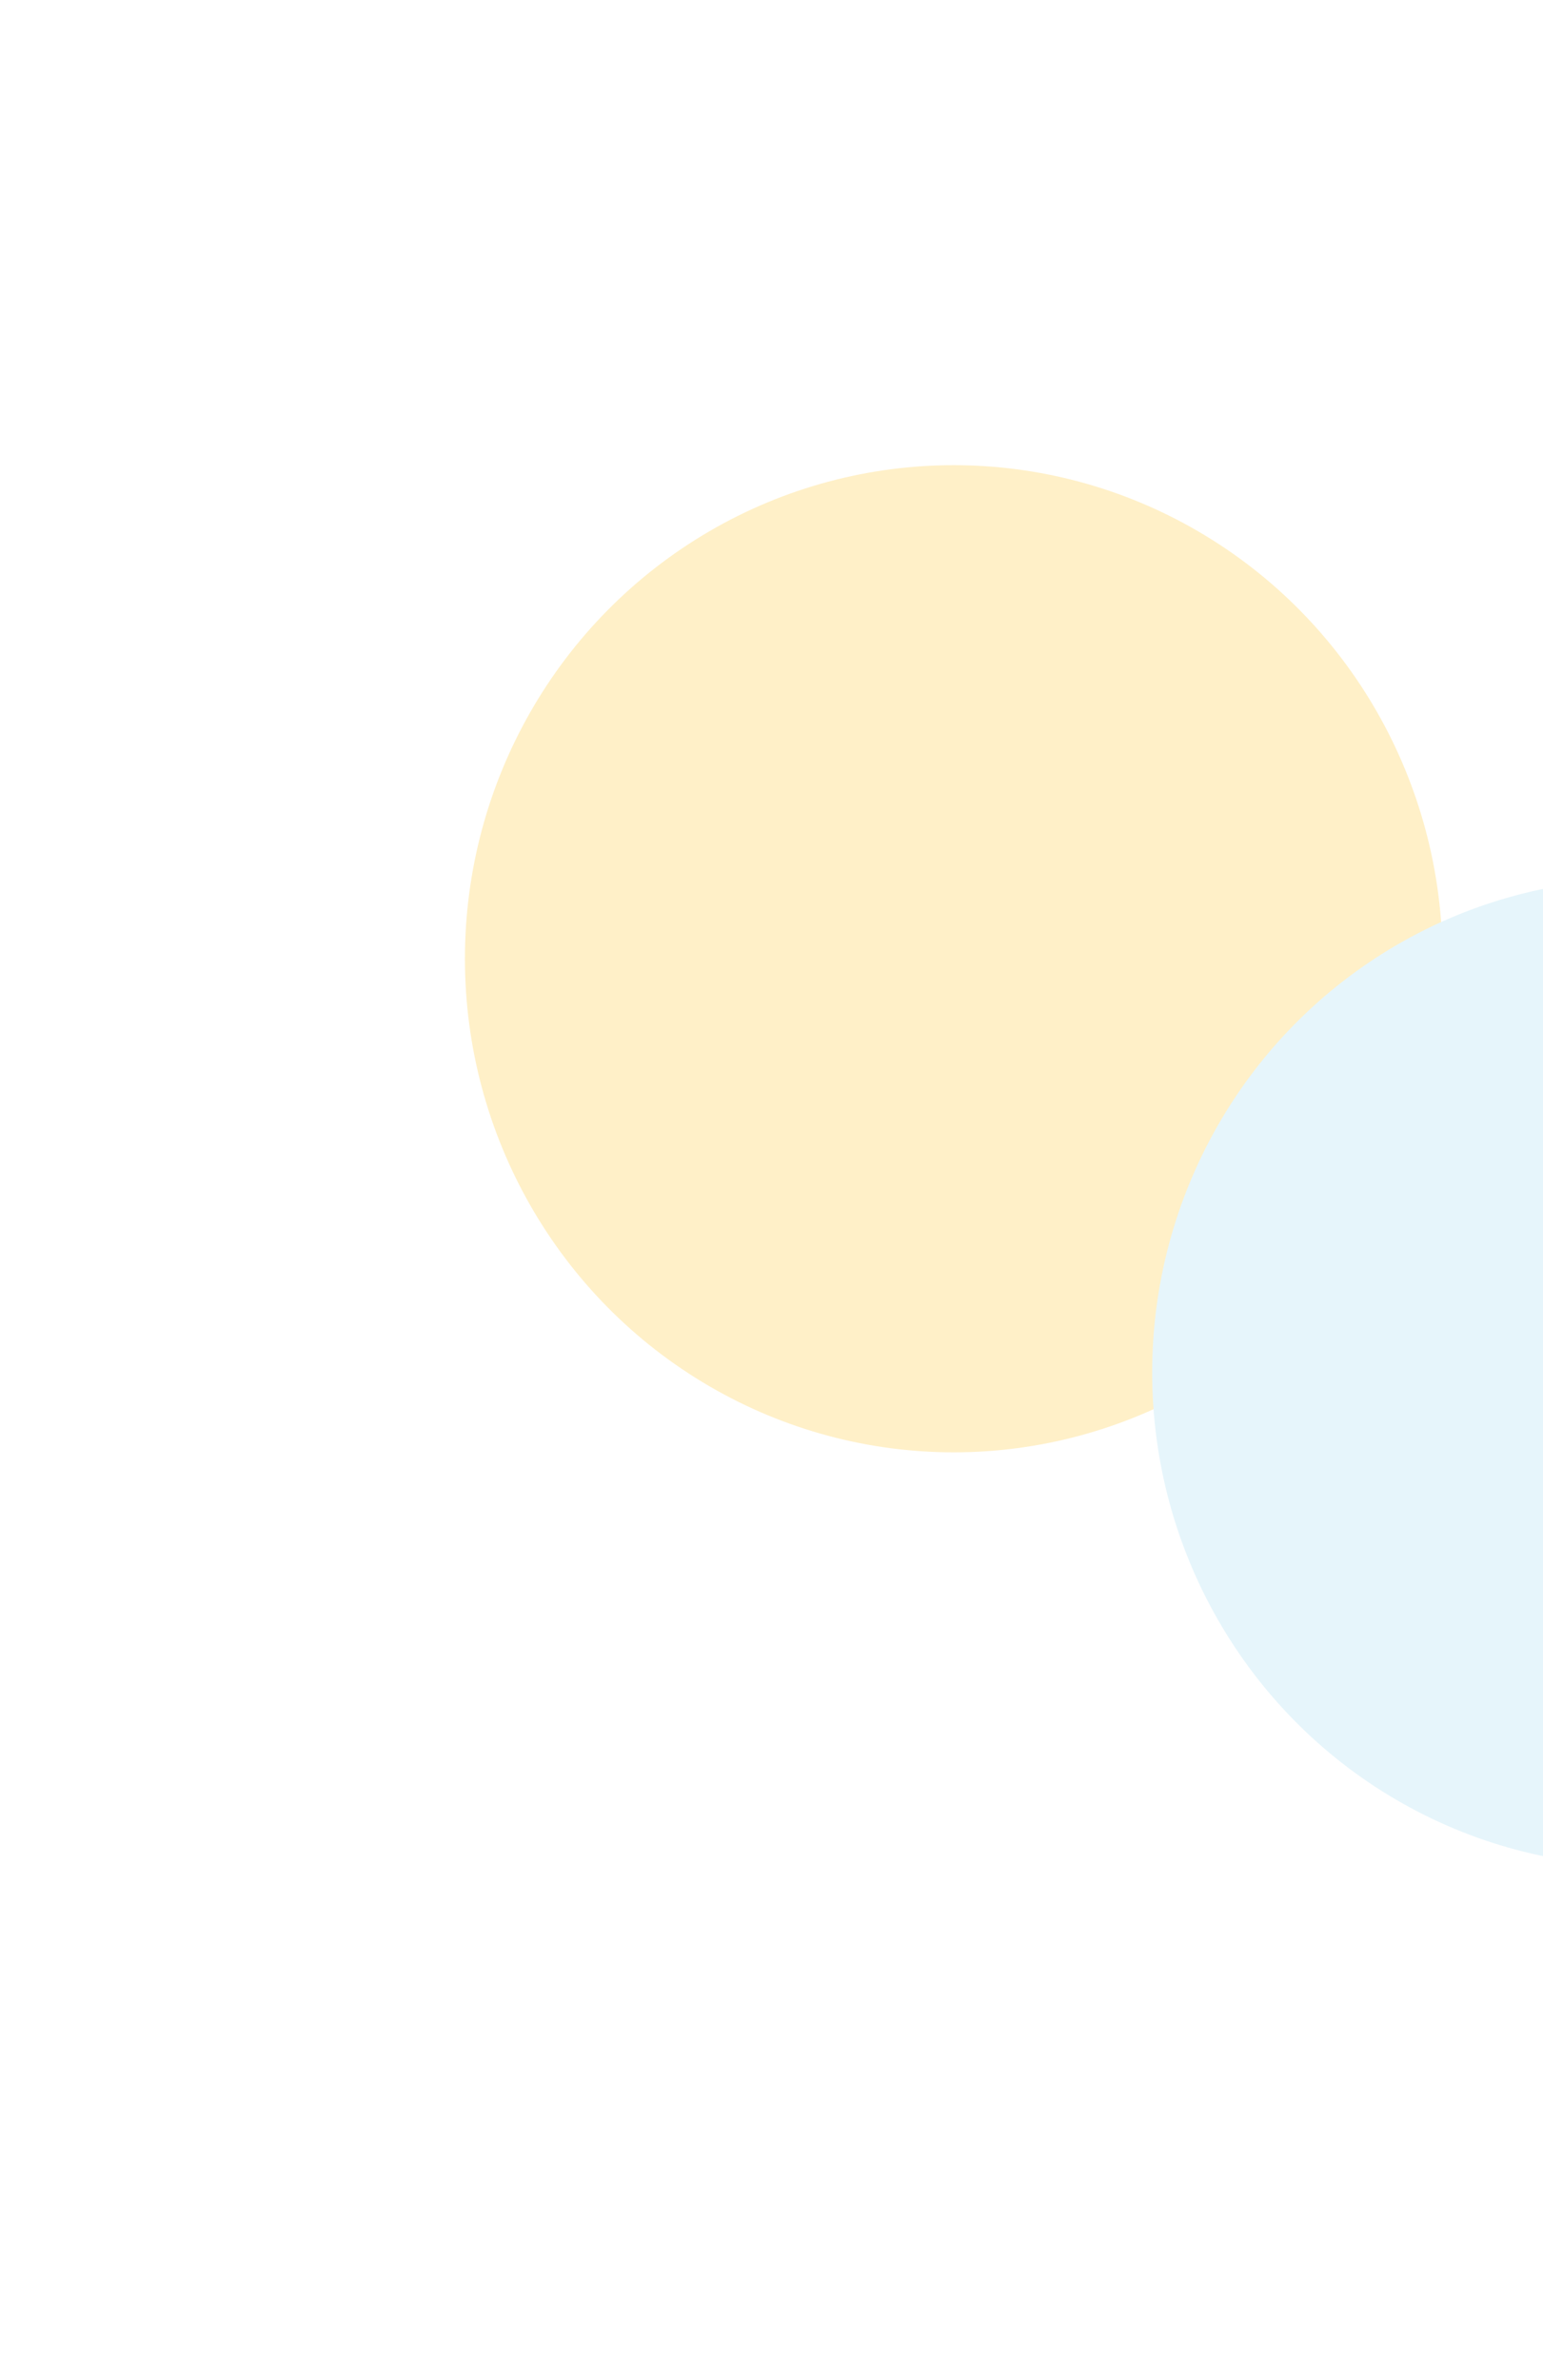
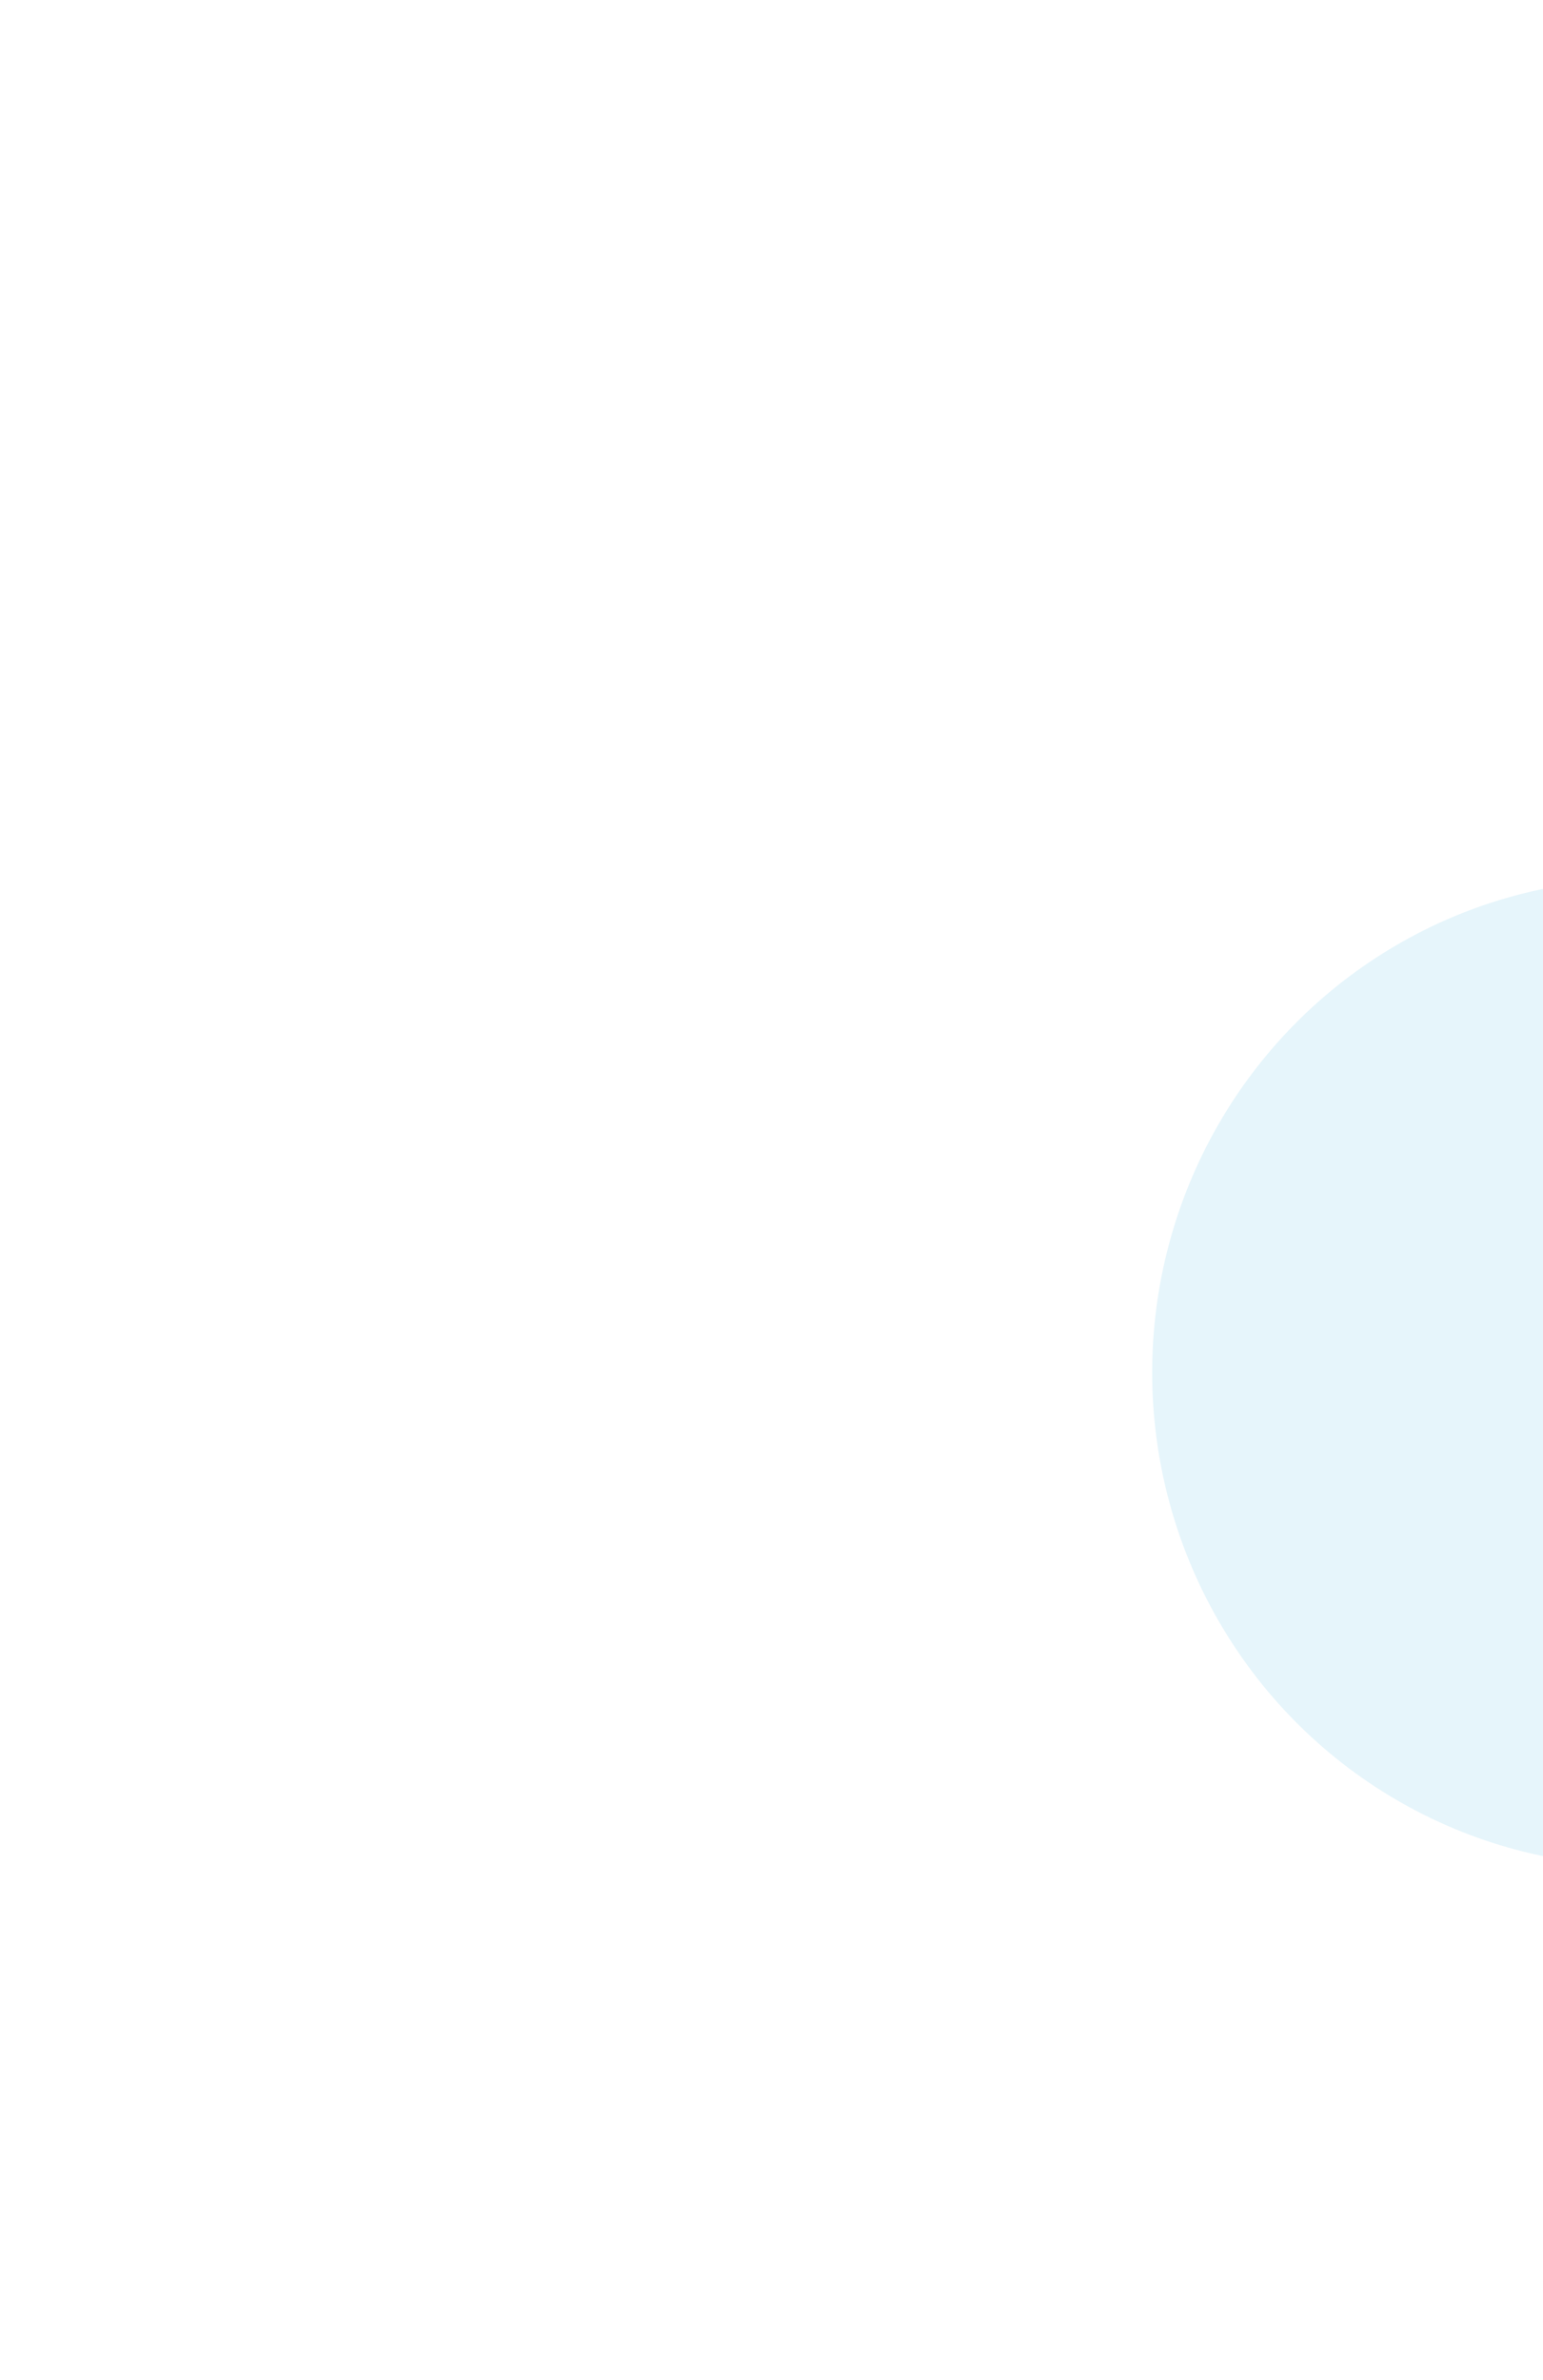
<svg xmlns="http://www.w3.org/2000/svg" width="687" height="1059" viewBox="0 0 687 1059" fill="none">
  <g filter="url(#filter0_f_394_192)">
-     <ellipse cx="424.623" cy="426.638" rx="217.623" ry="219.638" fill="#FFF0C8" />
-   </g>
+     </g>
  <g filter="url(#filter1_f_394_192)">
    <ellipse cx="730.611" cy="610.759" rx="217.623" ry="219.638" fill="#E6F5FB" />
  </g>
  <defs>
    <filter id="filter0_f_394_192" x="0.4" y="0.4" width="848.446" height="852.475" filterUnits="userSpaceOnUse" color-interpolation-filters="sRGB">
      <feFlood flood-opacity="0" result="BackgroundImageFix" />
      <feBlend mode="normal" in="SourceGraphic" in2="BackgroundImageFix" result="shape" />
      <feGaussianBlur stdDeviation="103.3" result="effect1_foregroundBlur_394_192" />
    </filter>
    <filter id="filter1_f_394_192" x="284.988" y="163.121" width="891.246" height="895.275" filterUnits="userSpaceOnUse" color-interpolation-filters="sRGB">
      <feFlood flood-opacity="0" result="BackgroundImageFix" />
      <feBlend mode="normal" in="SourceGraphic" in2="BackgroundImageFix" result="shape" />
      <feGaussianBlur stdDeviation="114" result="effect1_foregroundBlur_394_192" />
    </filter>
  </defs>
</svg>